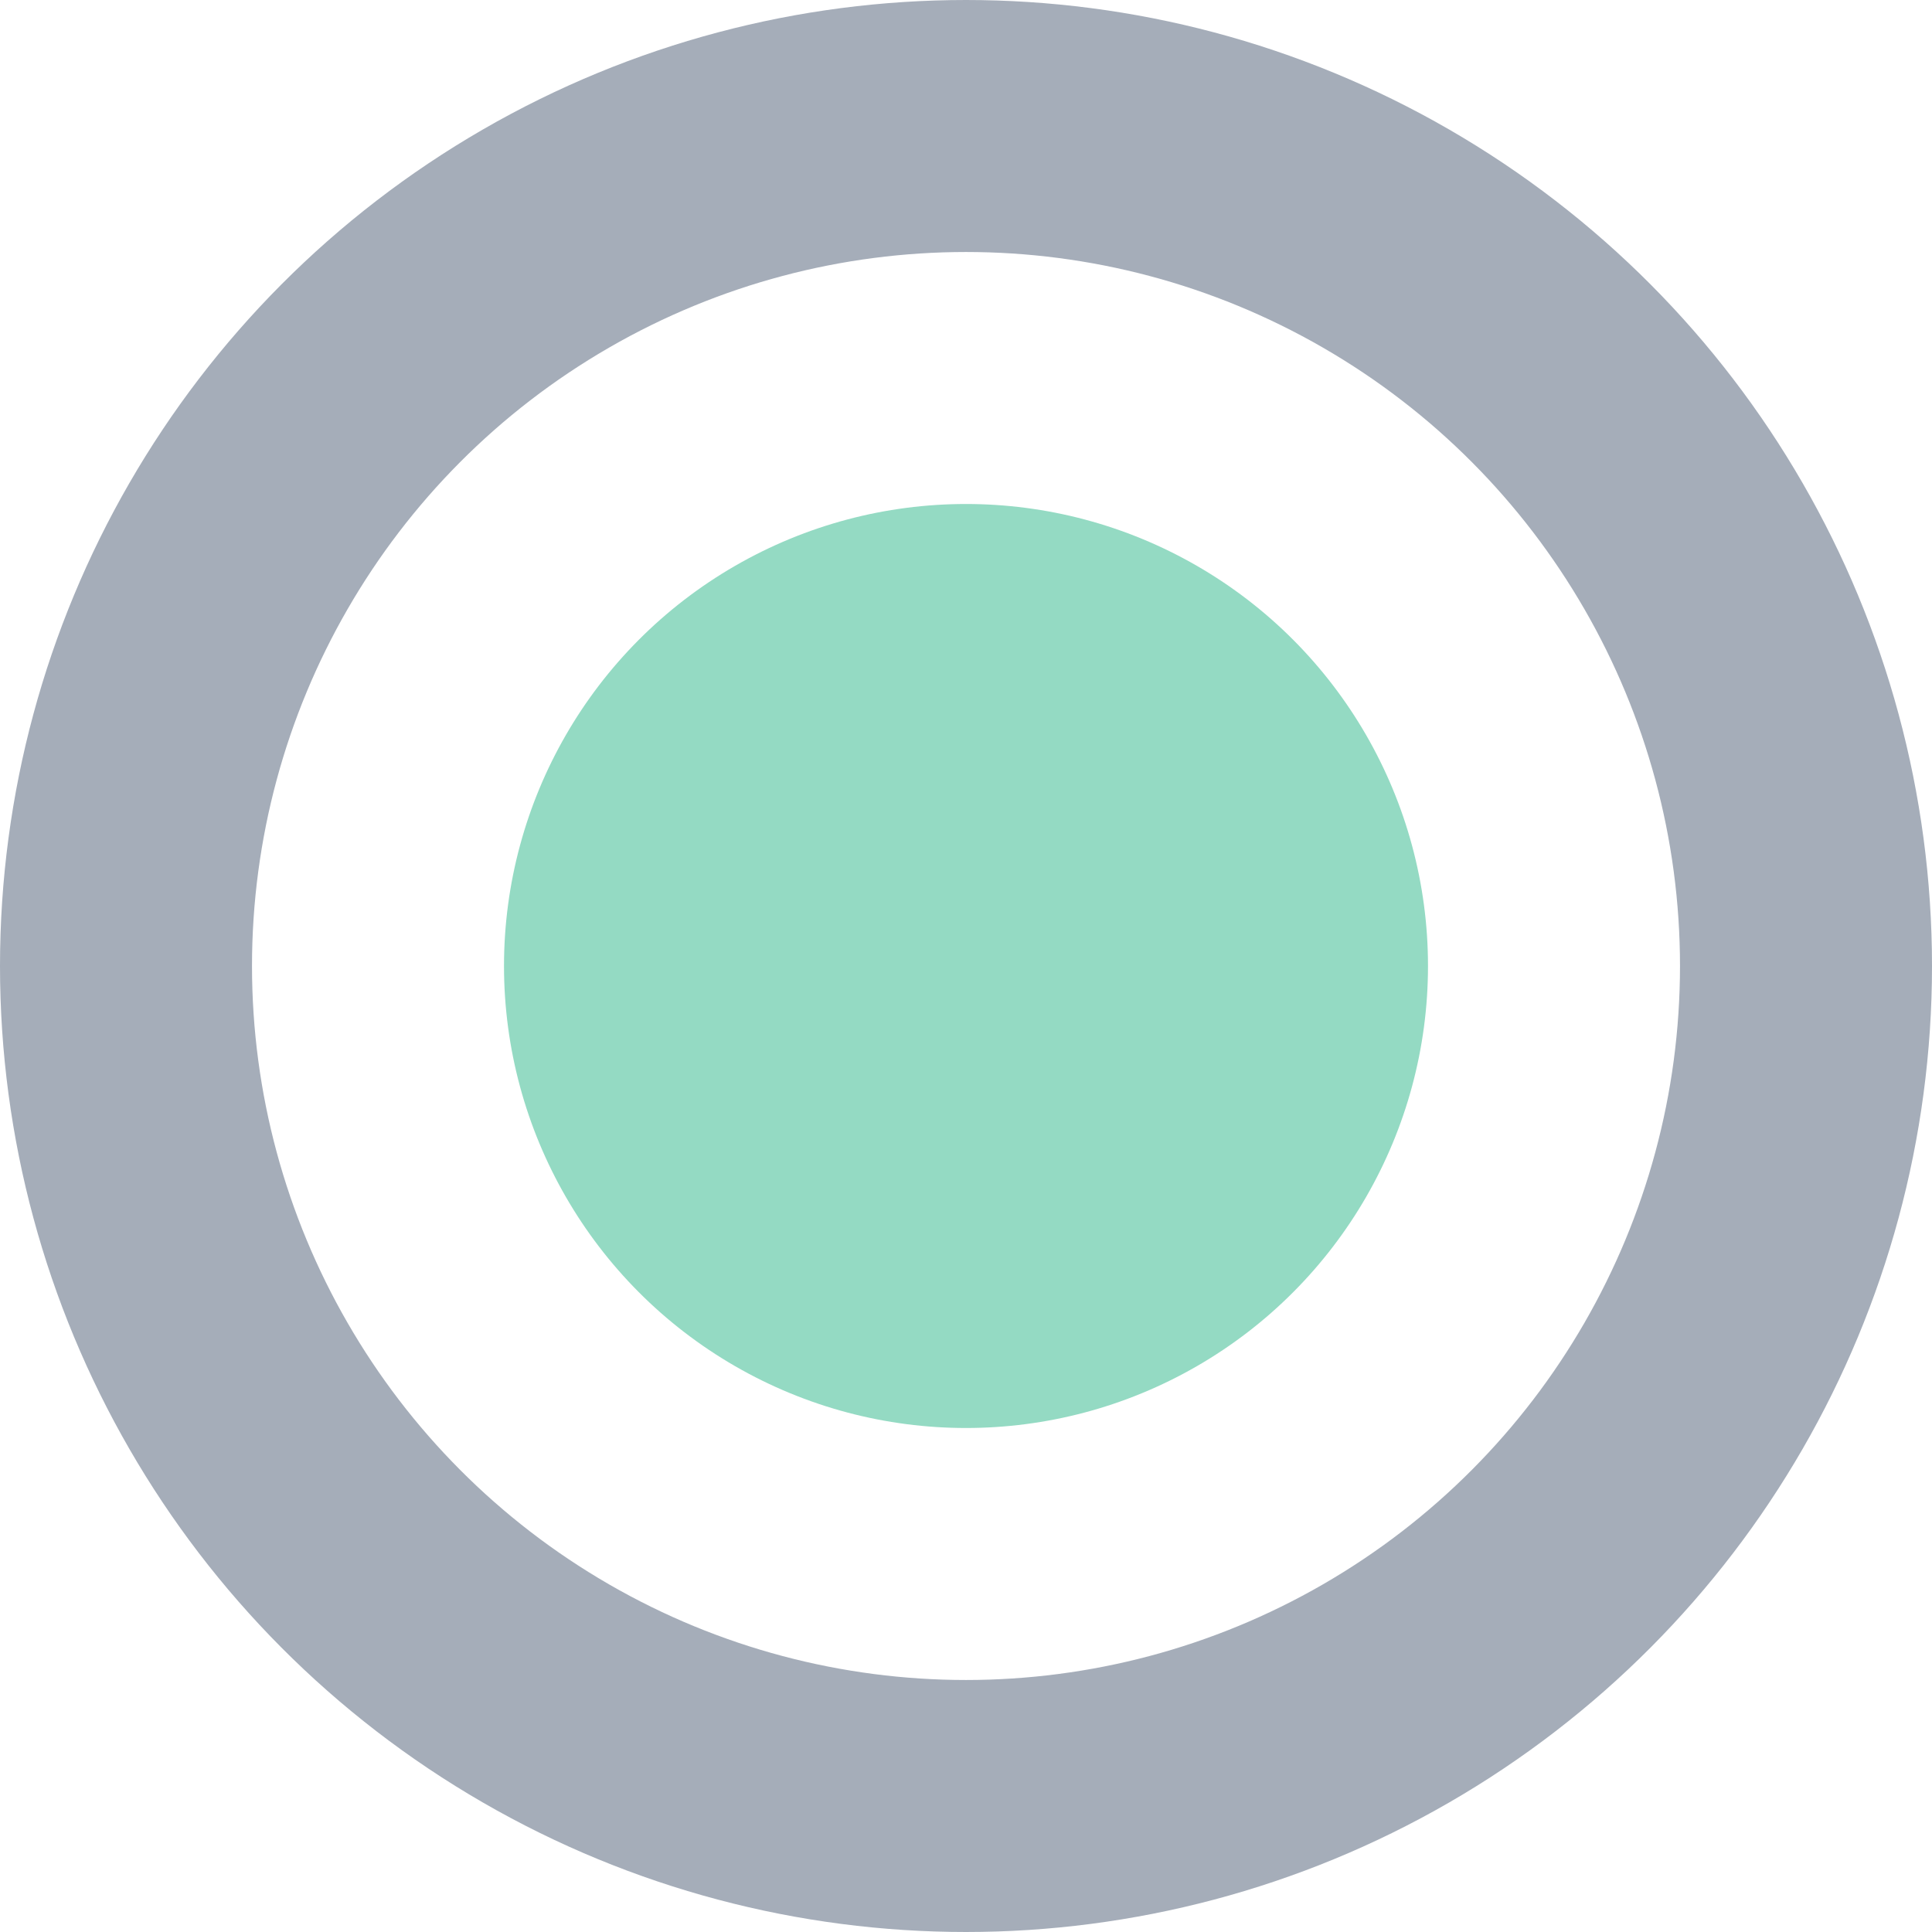
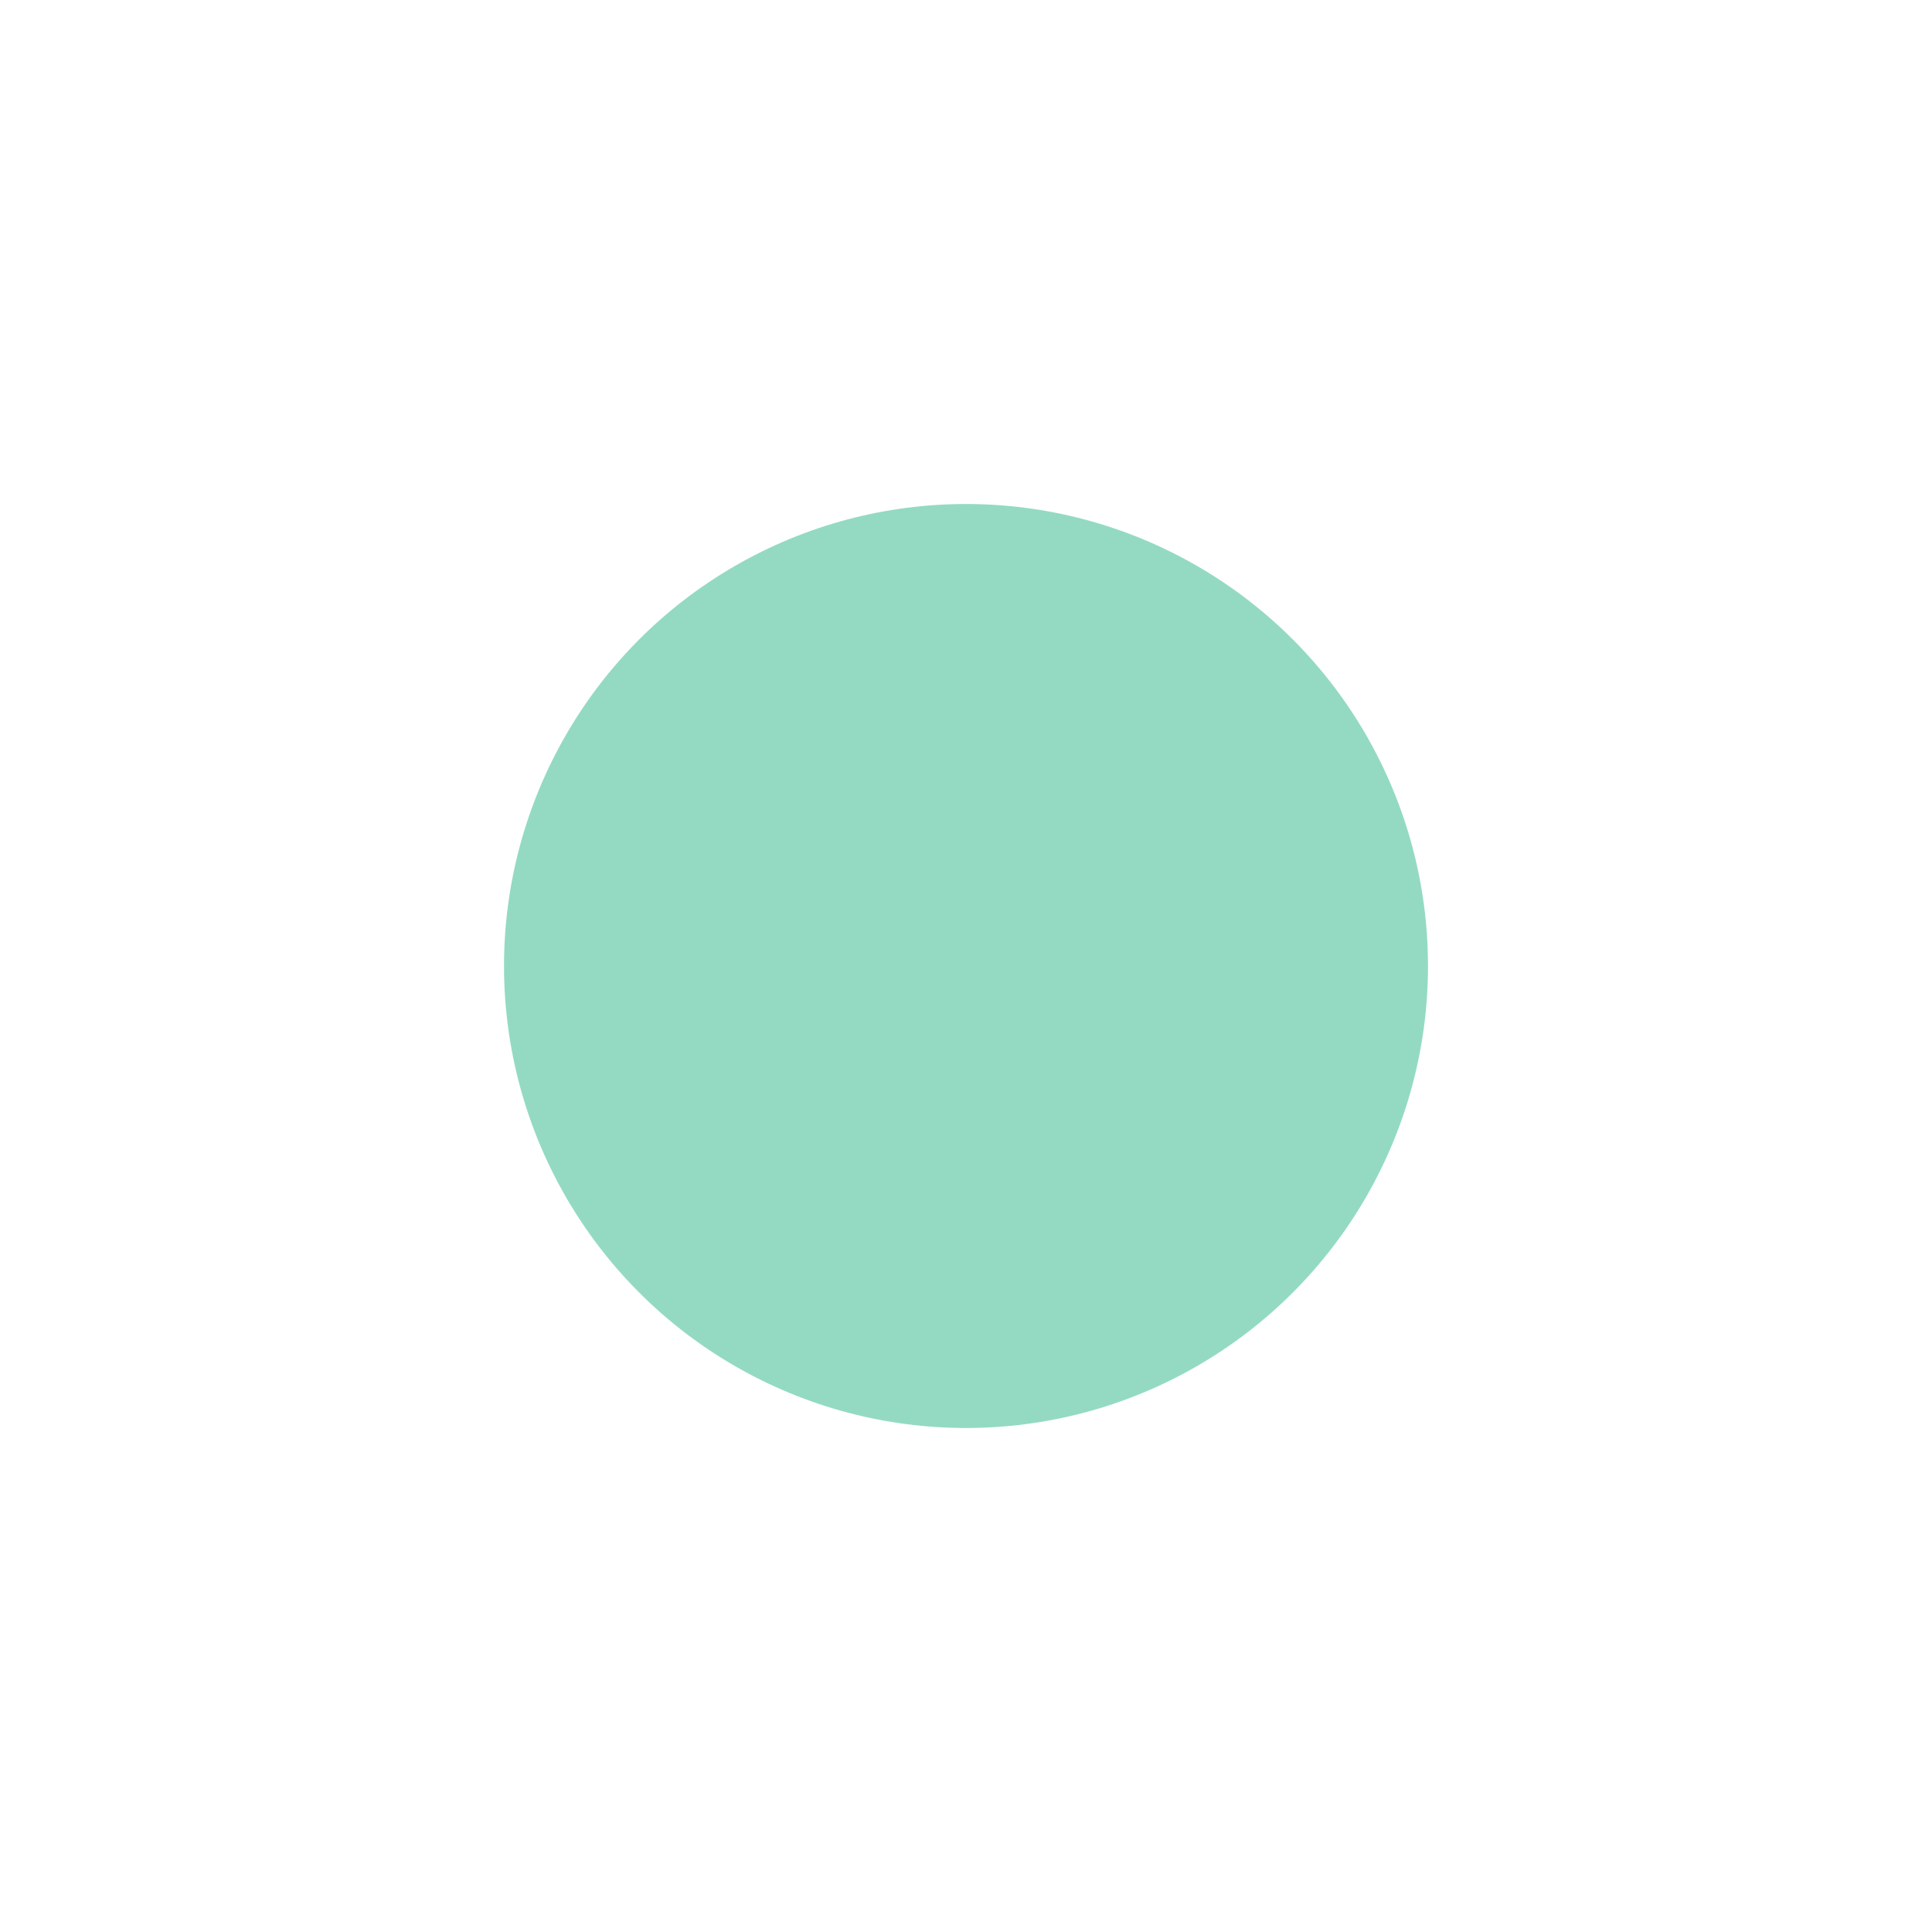
<svg xmlns="http://www.w3.org/2000/svg" width="23" height="23" viewBox="0 0 23 23">
  <g id="Group_266" data-name="Group 266" transform="translate(-422 -4711)">
    <g id="Ellipse_77" data-name="Ellipse 77" transform="translate(422 4711)" fill="none" stroke="#a5adb9" stroke-width="3">
-       <circle cx="11.5" cy="11.5" r="11.5" stroke="none" />
-       <circle cx="11.5" cy="11.5" r="10" fill="none" />
-     </g>
+       </g>
    <circle id="Ellipse_78" data-name="Ellipse 78" cx="5.5" cy="5.5" r="5.5" transform="translate(428 4717)" fill="#94dac3" />
  </g>
</svg>